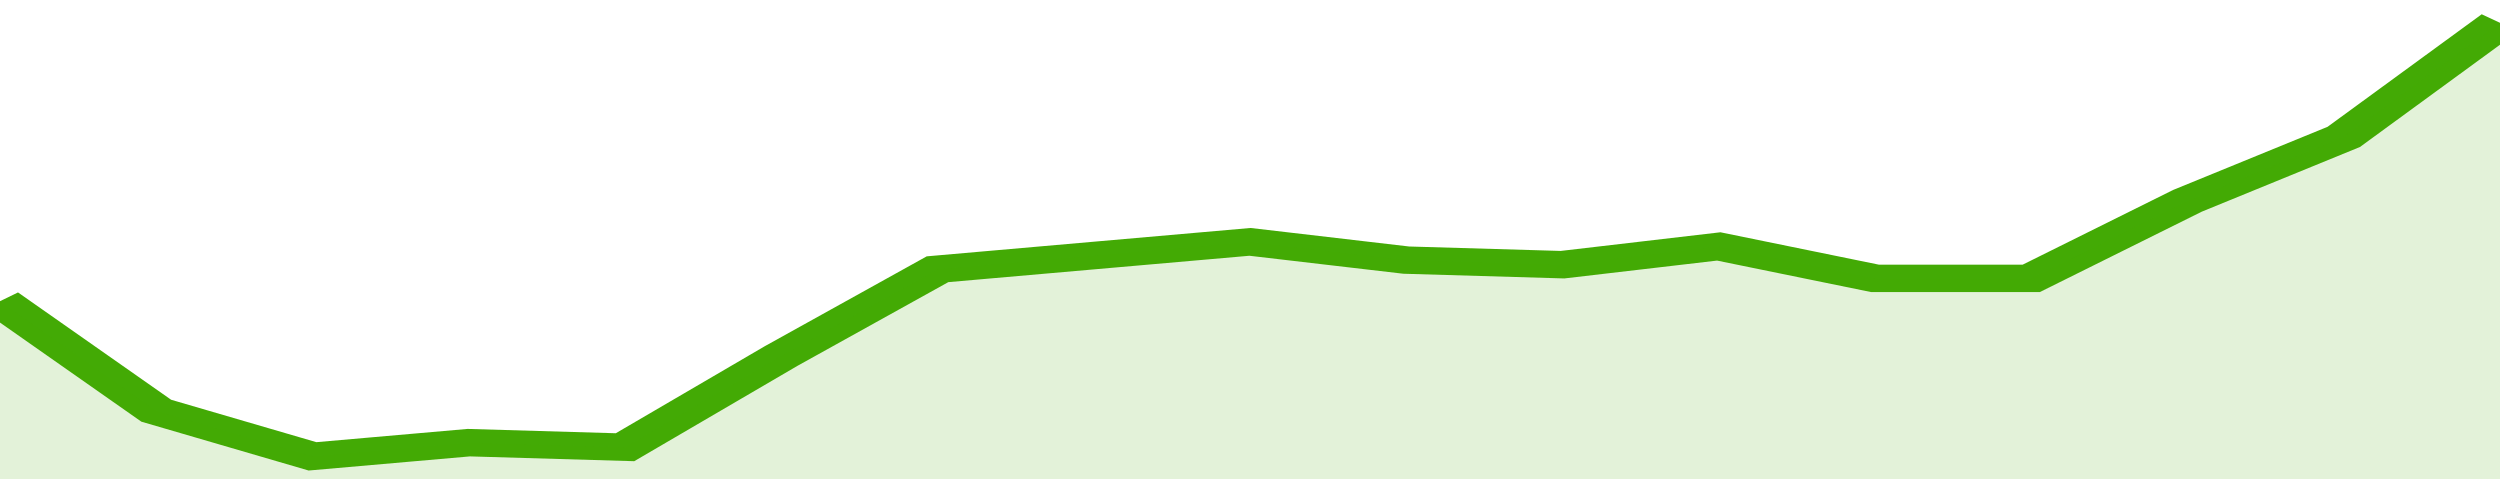
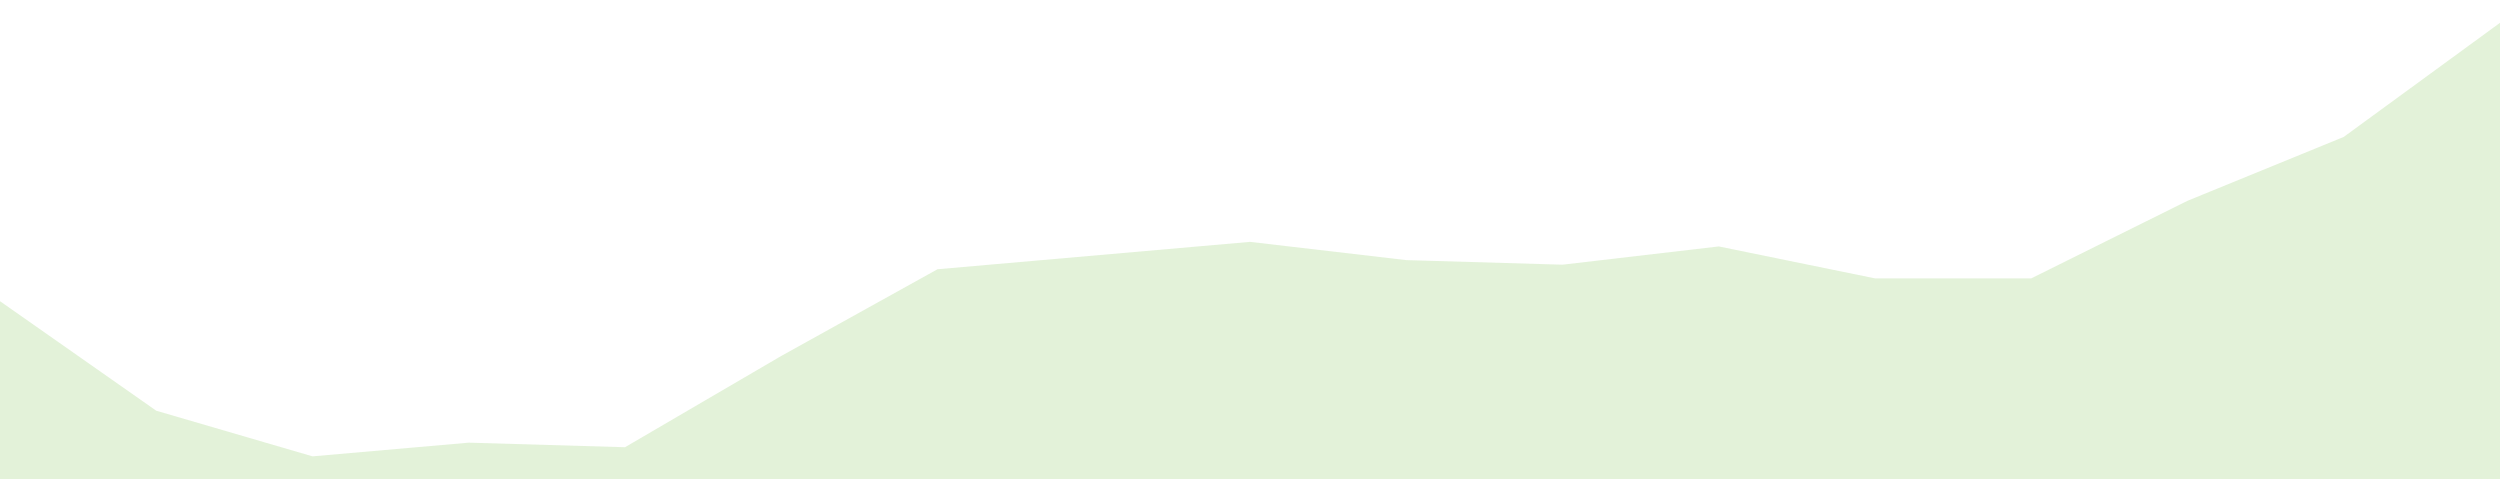
<svg xmlns="http://www.w3.org/2000/svg" viewBox="0 0 320 105" width="120" height="23" preserveAspectRatio="none">
-   <polyline fill="none" stroke="#43AA05" stroke-width="6" points="0, 66 20, 90 40, 100 60, 97 80, 98 100, 78 120, 59 140, 56 160, 53 180, 57 200, 58 220, 54 240, 61 260, 61 280, 44 300, 30 320, 5 320, 5 "> </polyline>
  <polygon fill="#43AA05" opacity="0.15" points="0, 105 0, 66 20, 90 40, 100 60, 97 80, 98 100, 78 120, 59 140, 56 160, 53 180, 57 200, 58 220, 54 240, 61 260, 61 280, 44 300, 30 320, 5 320, 105 " />
</svg>